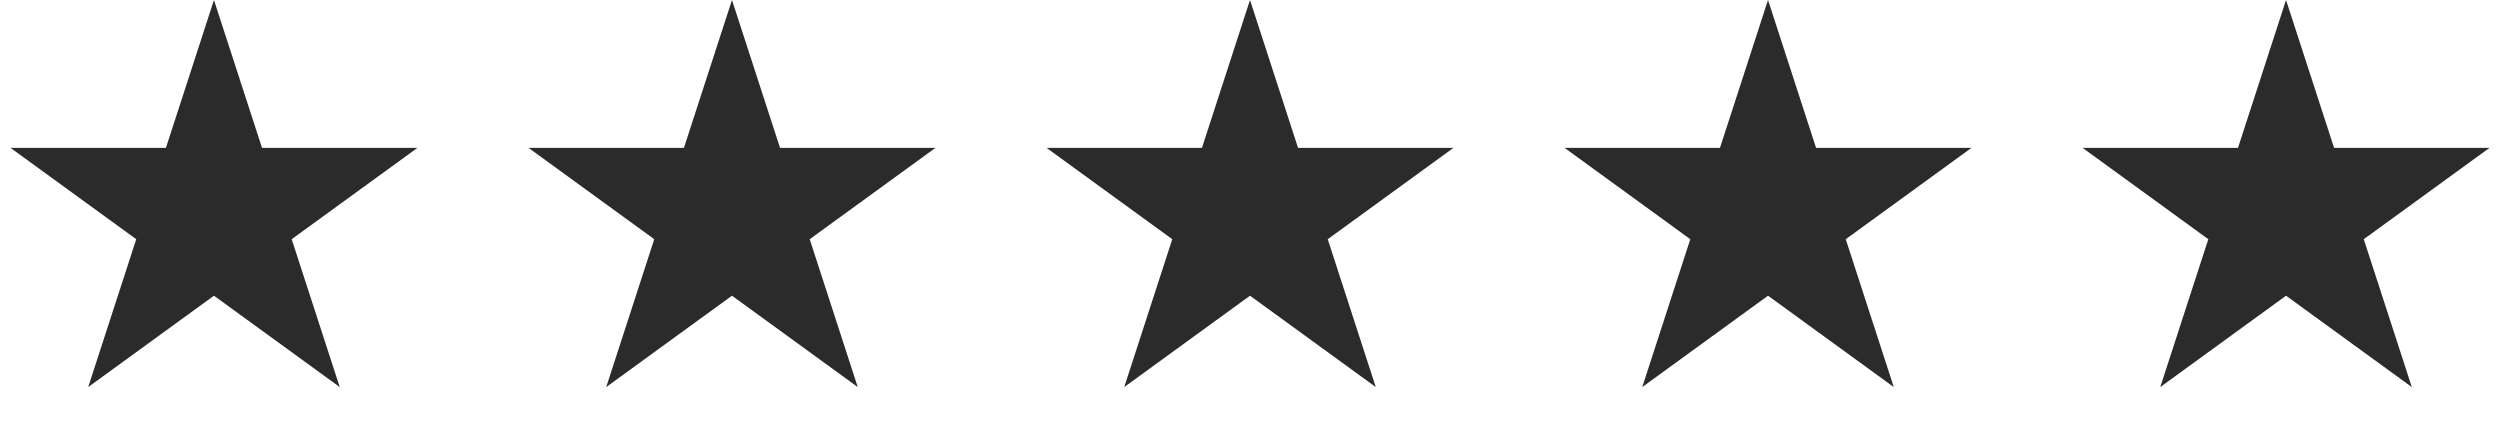
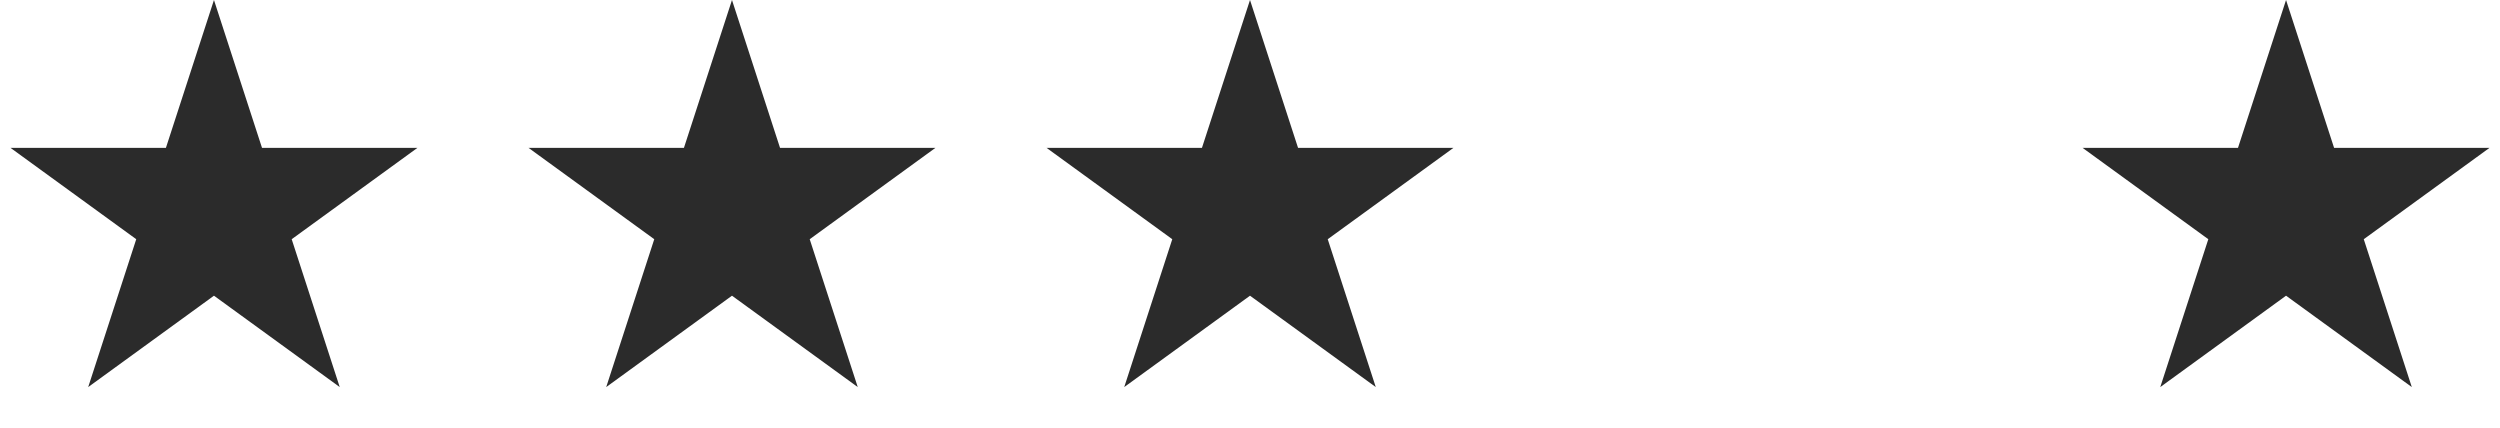
<svg xmlns="http://www.w3.org/2000/svg" width="111" height="19" viewBox="0 0 111 19" fill="none">
  <path d="M9.5 0L11.633 6.564H18.535L12.951 10.621L15.084 17.186L9.5 13.129L3.916 17.186L6.049 10.621L0.465 6.564H7.367L9.5 0Z" fill="#2B2B2B" />
-   <path d="M55.5 0L57.633 6.564H64.535L58.951 10.621L61.084 17.186L55.5 13.129L49.916 17.186L52.049 10.621L46.465 6.564H53.367L55.5 0Z" fill="#2B2B2B" />
+   <path d="M55.5 0L57.633 6.564H64.535L58.951 10.621L61.084 17.186L55.5 13.129L49.916 17.186L52.049 10.621L46.465 6.564H53.367L55.5 0" fill="#2B2B2B" />
  <path d="M32.5 0L34.633 6.564H41.535L35.951 10.621L38.084 17.186L32.5 13.129L26.916 17.186L29.049 10.621L23.465 6.564H30.367L32.5 0Z" fill="#2B2B2B" />
-   <path d="M78.5 0L80.633 6.564H87.535L81.951 10.621L84.084 17.186L78.5 13.129L72.916 17.186L75.049 10.621L69.465 6.564H76.367L78.5 0Z" fill="#2B2B2B" />
  <path d="M101.5 0L103.633 6.564H110.535L104.951 10.621L107.084 17.186L101.5 13.129L95.916 17.186L98.049 10.621L92.465 6.564H99.367L101.5 0Z" fill="#2B2B2B" />
</svg>